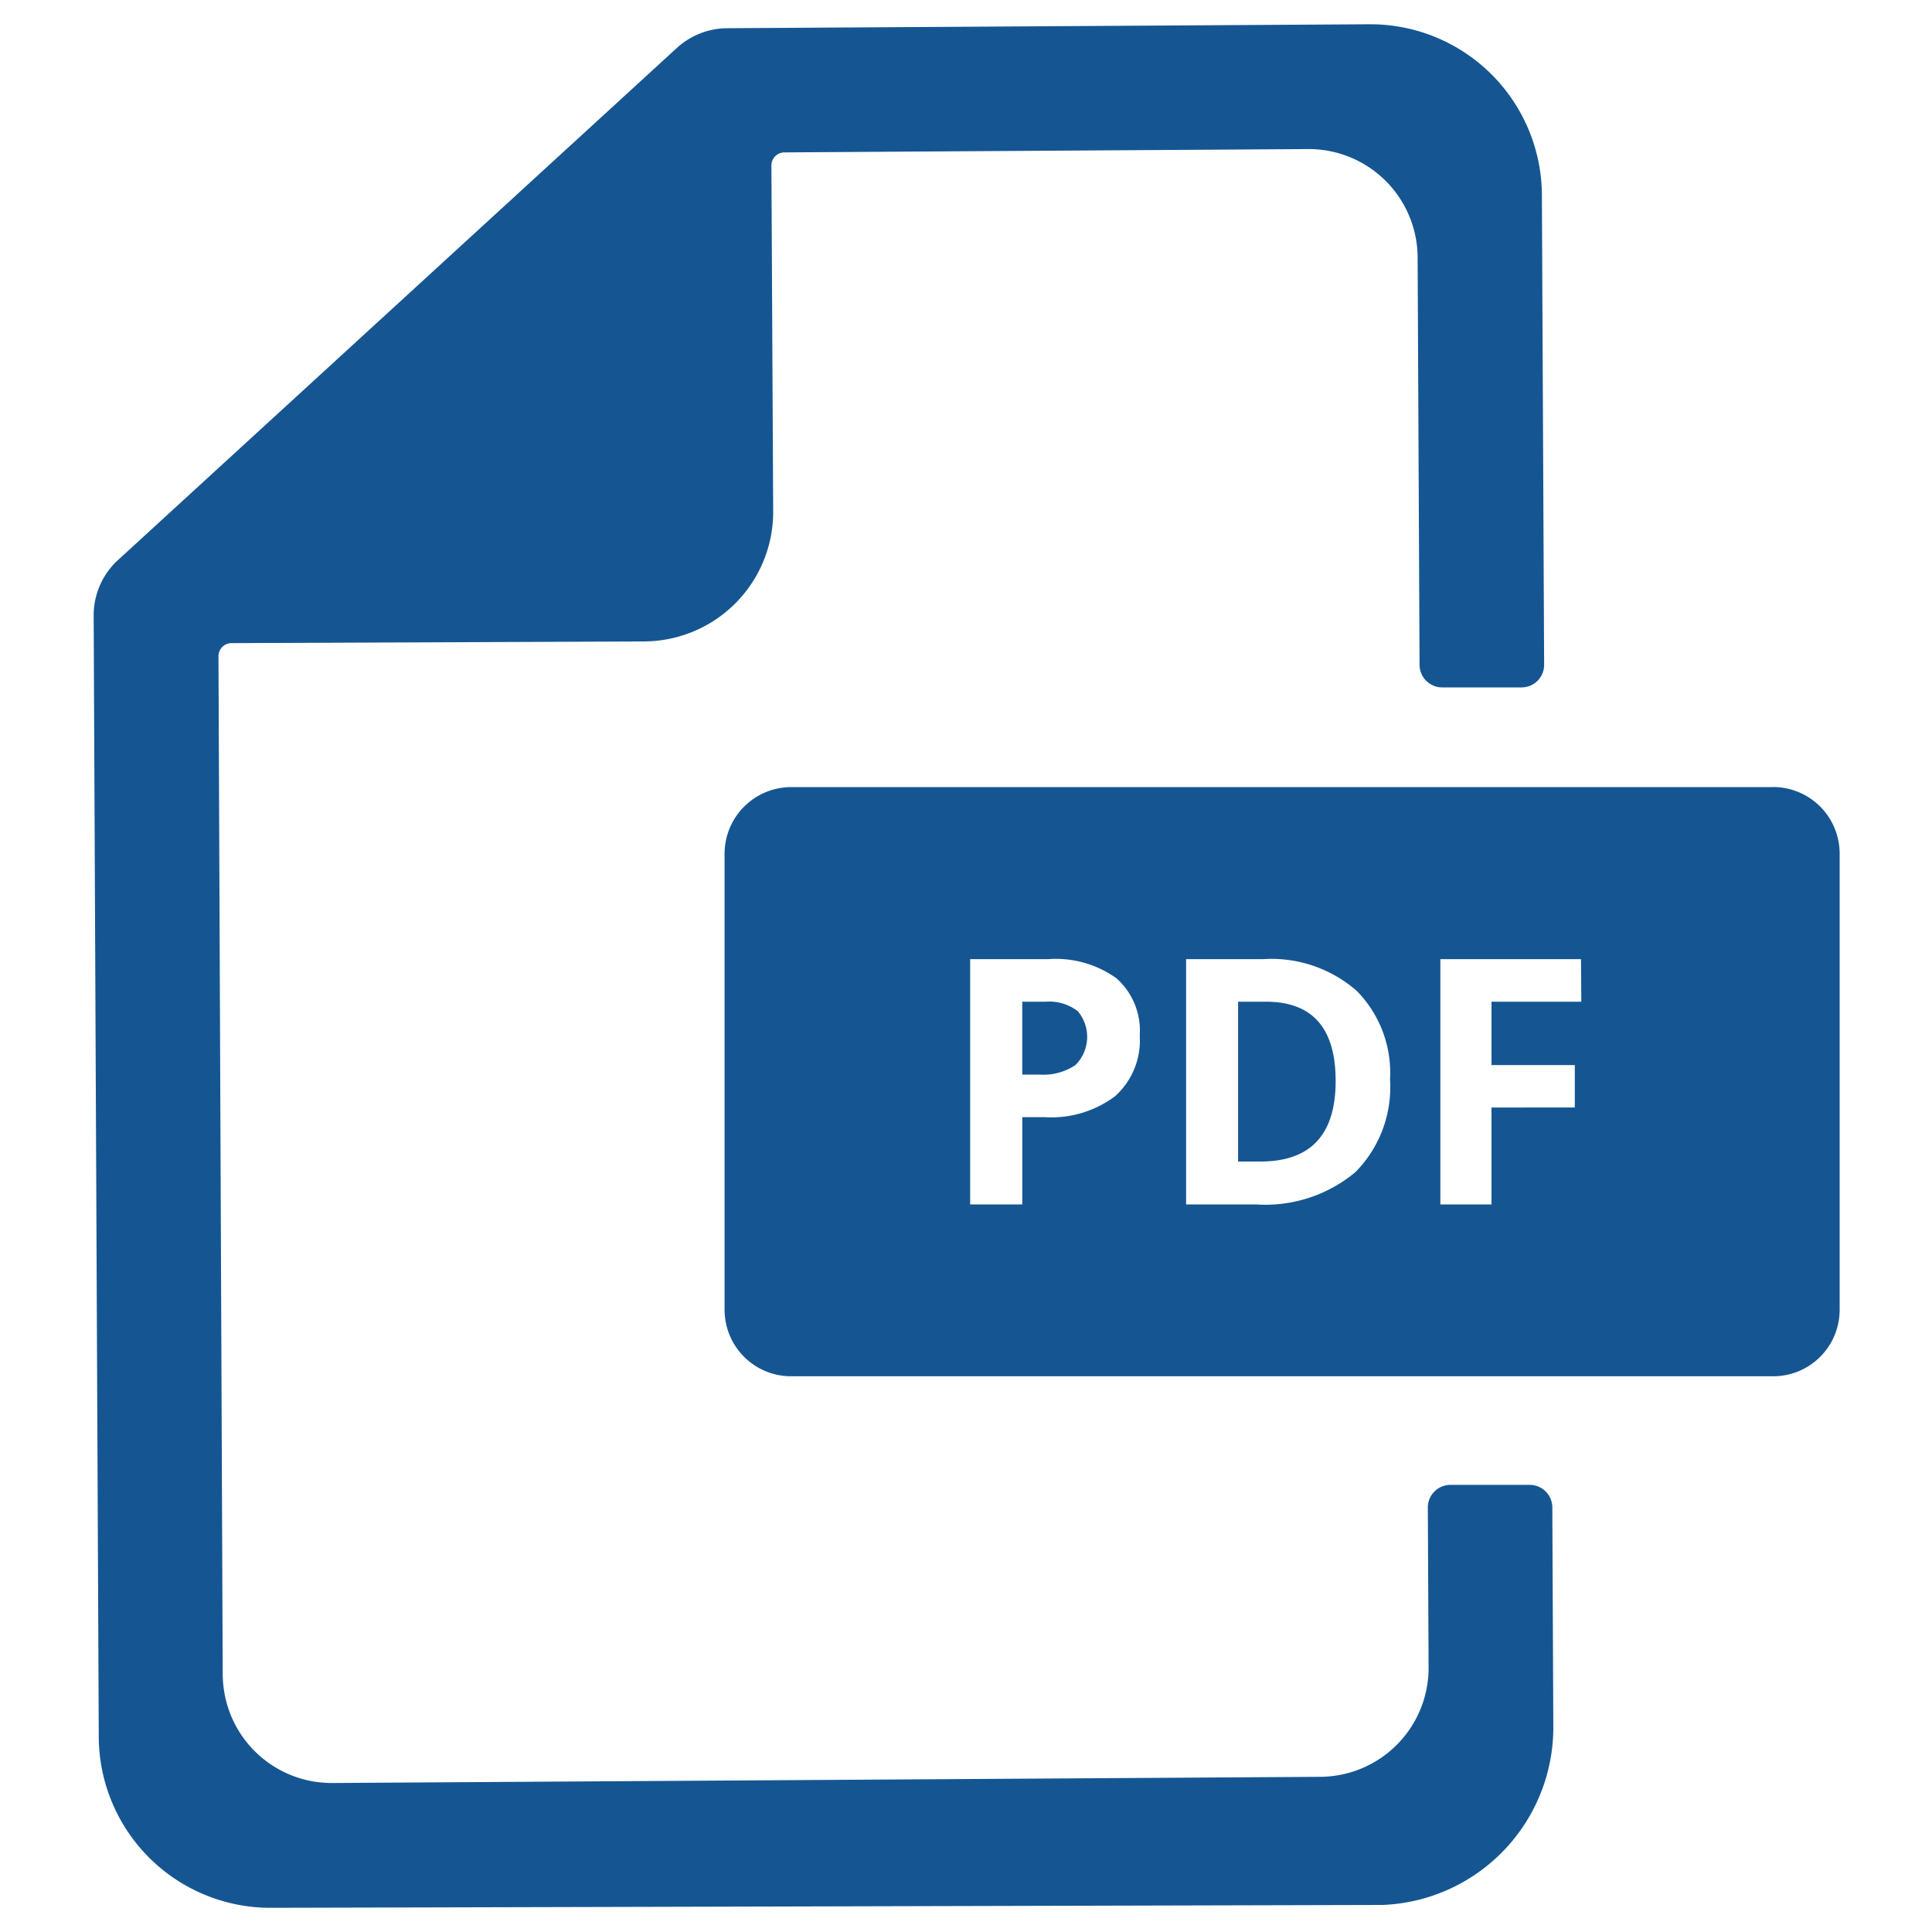
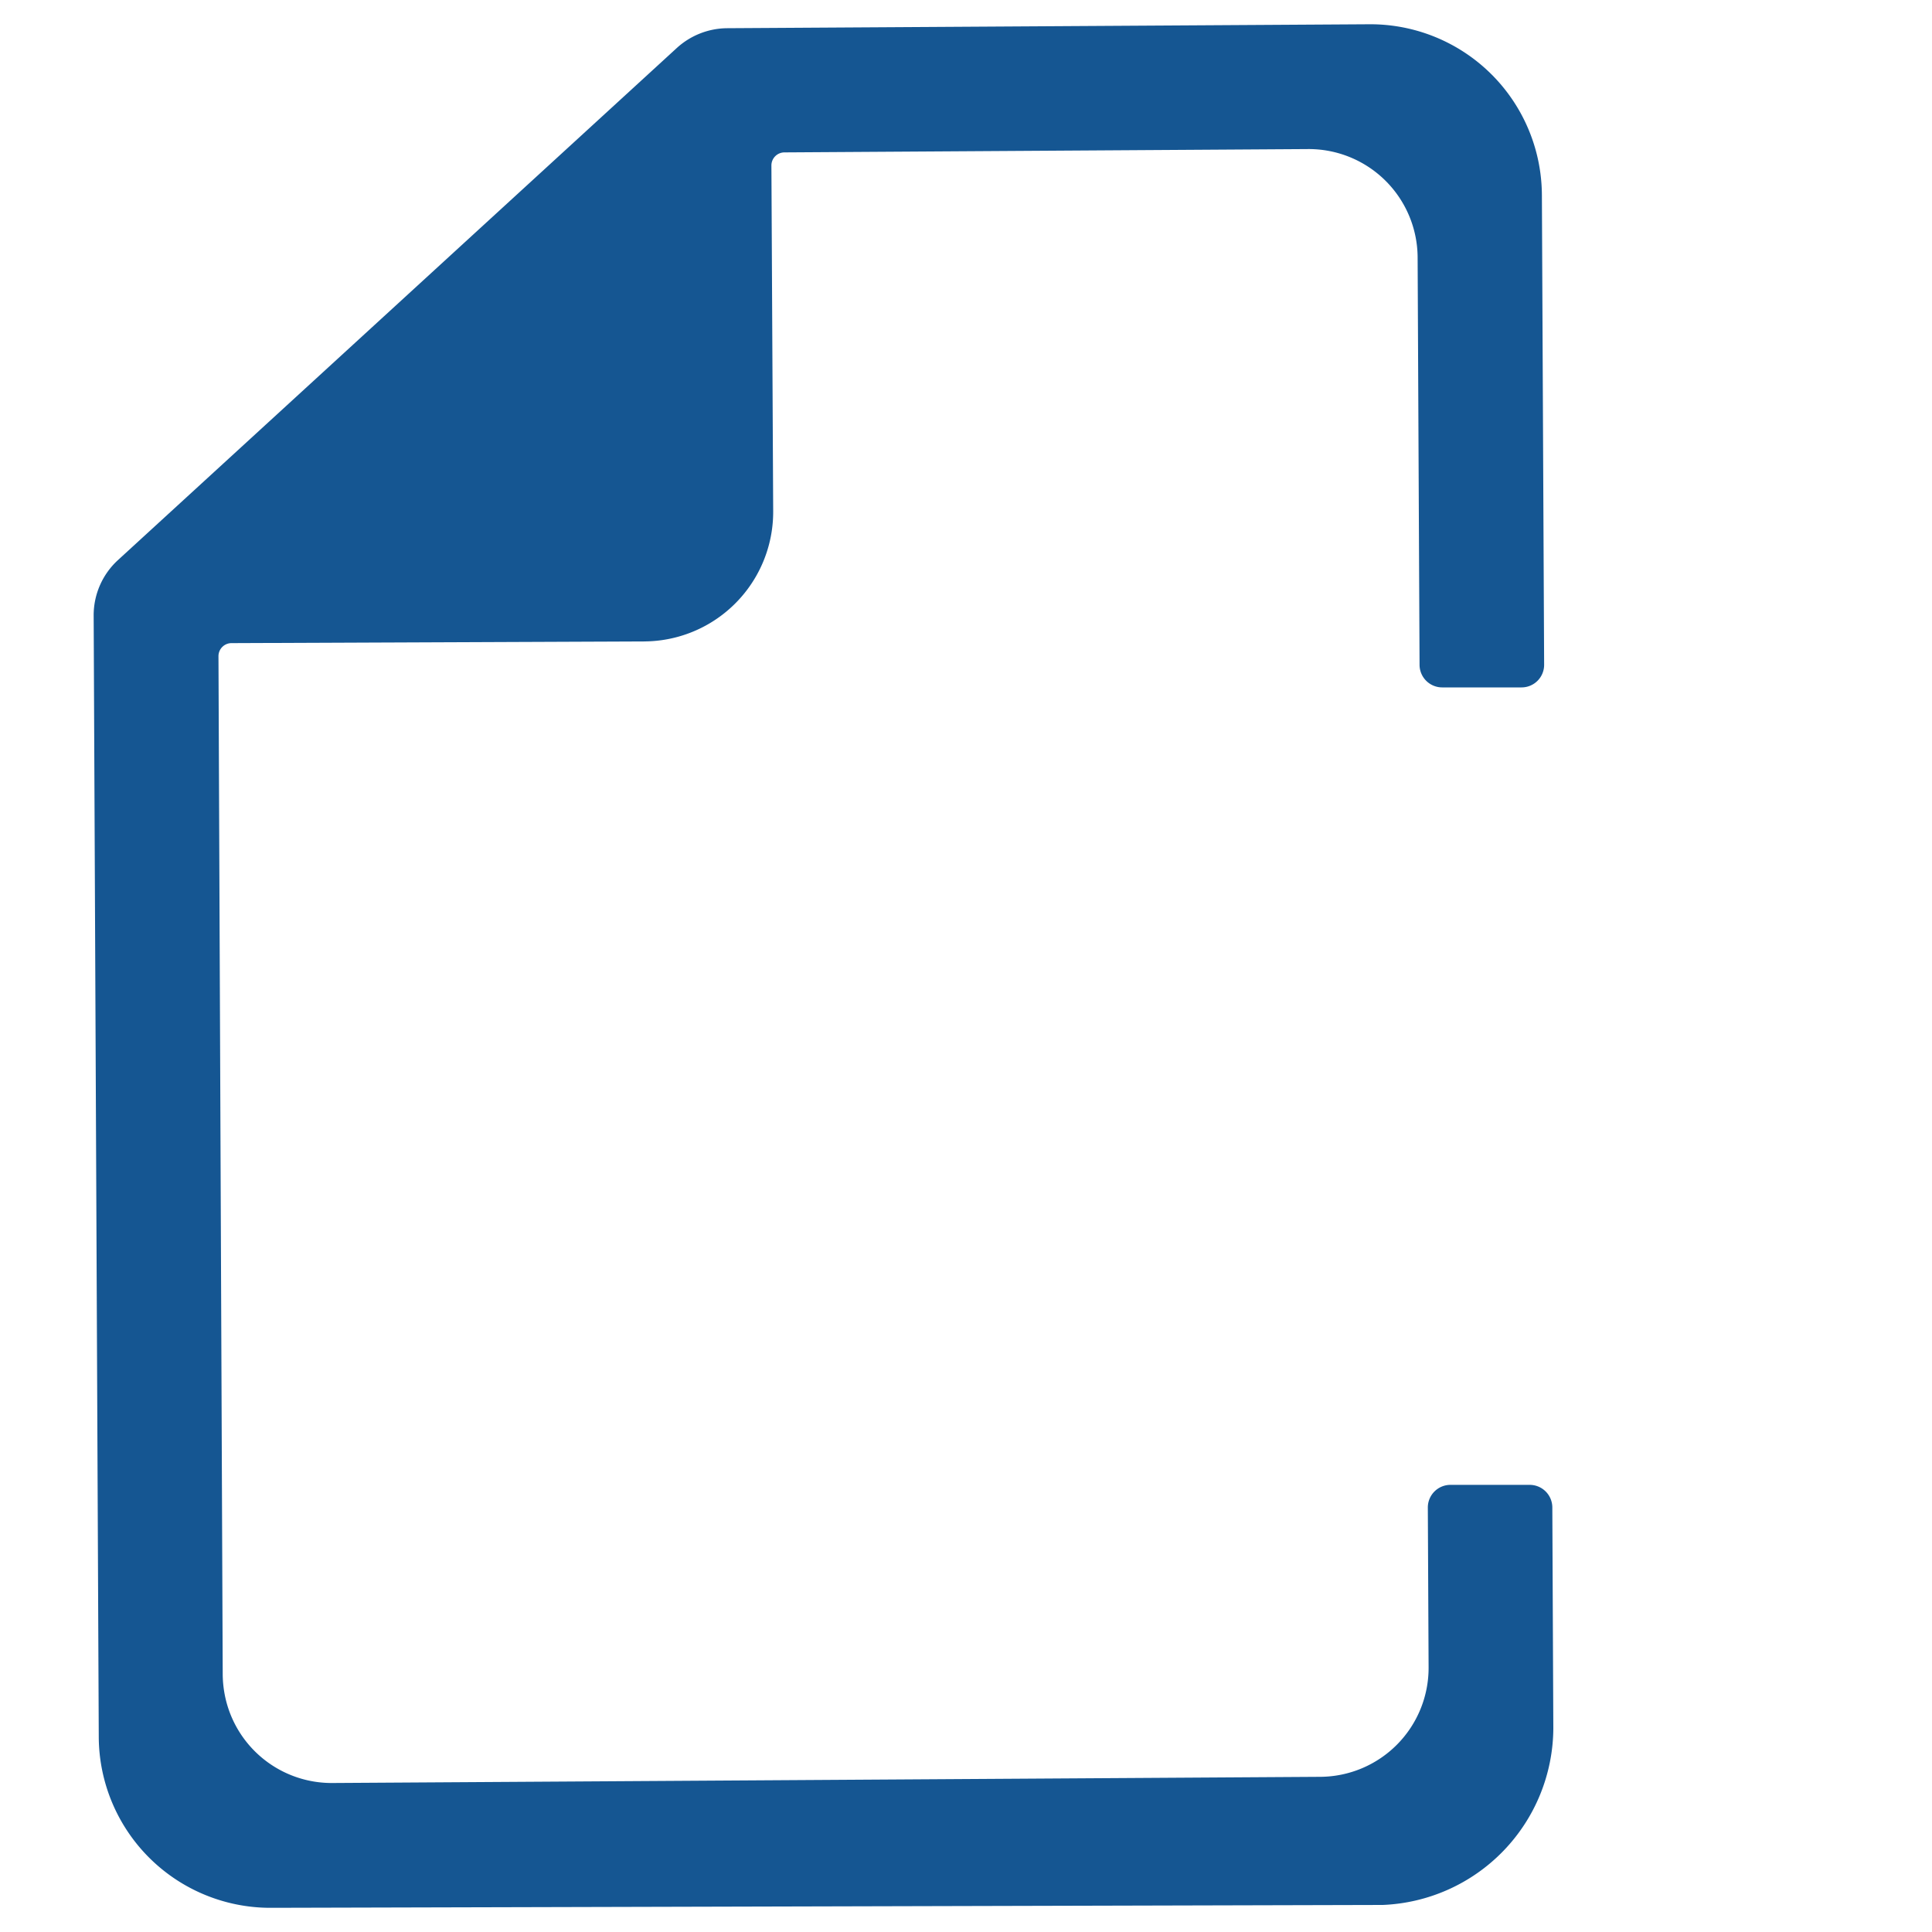
<svg xmlns="http://www.w3.org/2000/svg" viewBox="0 0 25 25">
  <defs>
    <style>.cls-1{fill:none;}.cls-2{fill:#155692;}.cls-3{clip-path:url(#clip-path);}</style>
    <clipPath id="clip-path">
      <rect class="cls-1" x="1.195" y="0.306" width="18.926" height="24.388" />
    </clipPath>
  </defs>
  <g id="pdf">
-     <path class="cls-2" d="M13.939,13.076a.515.515,0,0,1-.024.707.747.747,0,0,1-.466.122h-.221v-.943h.306a.6.6,0,0,1,.4.114" />
    <g class="cls-3">
      <path class="cls-2" d="M19.8,19.214H18.769a.293.293,0,0,0-.293.294l.01,2.067a1.41,1.41,0,0,1-1.4,1.417L4.3,23.072a1.409,1.409,0,0,1-1.383-1.1,1.454,1.454,0,0,1-.035-.3L2.827,8.494A.169.169,0,0,1,3,8.322L8.337,8.3a1.677,1.677,0,0,0,1.668-1.687L9.982,2.142a.169.169,0,0,1,.168-.17l6.775-.043a1.409,1.409,0,0,1,1.419,1.4l.025,5.275a.293.293,0,0,0,.293.291h1.026a.292.292,0,0,0,.293-.294l-.029-6.08A2.22,2.22,0,0,0,17.718.314L9.411.365A.977.977,0,0,0,8.759.62L1.528,7.246a.969.969,0,0,0-.316.724l.066,14.509a2.221,2.221,0,0,0,2.234,2.208l14.38-.037A2.3,2.3,0,0,0,20.1,22.366l-.013-2.861a.293.293,0,0,0-.293-.291" />
    </g>
-     <path class="cls-2" d="M16.381,12.962h-.36v2.067h.29q.974,0,.972-1.044Q17.283,12.962,16.381,12.962Zm4.081,0H19.3v.82h1.078v.549H19.3v1.254h-.662V12.411h1.82Zm-2.925,2.207a1.82,1.82,0,0,1-1.289.416h-.9V12.411h1a1.675,1.675,0,0,1,1.208.411,1.51,1.51,0,0,1,.431,1.146A1.562,1.562,0,0,1,17.537,15.169Zm-3.108-.984a1.375,1.375,0,0,1-.912.271h-.289v1.129h-.674V12.411h1.015a1.345,1.345,0,0,1,.879.249.906.906,0,0,1,.3.741A.97.97,0,0,1,14.429,14.185Zm8.515-4H10.237a.863.863,0,0,0-.861.863v5.9a.861.861,0,0,0,.861.861H22.944a.86.86,0,0,0,.861-.861v-5.9A.862.862,0,0,0,22.944,10.184Zm-6.563,2.778h-.36v2.067h.29q.974,0,.972-1.044Q17.283,12.962,16.381,12.962Zm0,0h-.36v2.067h.29q.974,0,.972-1.044,0-1.023-.9-1.023" />
  </g>
</svg>